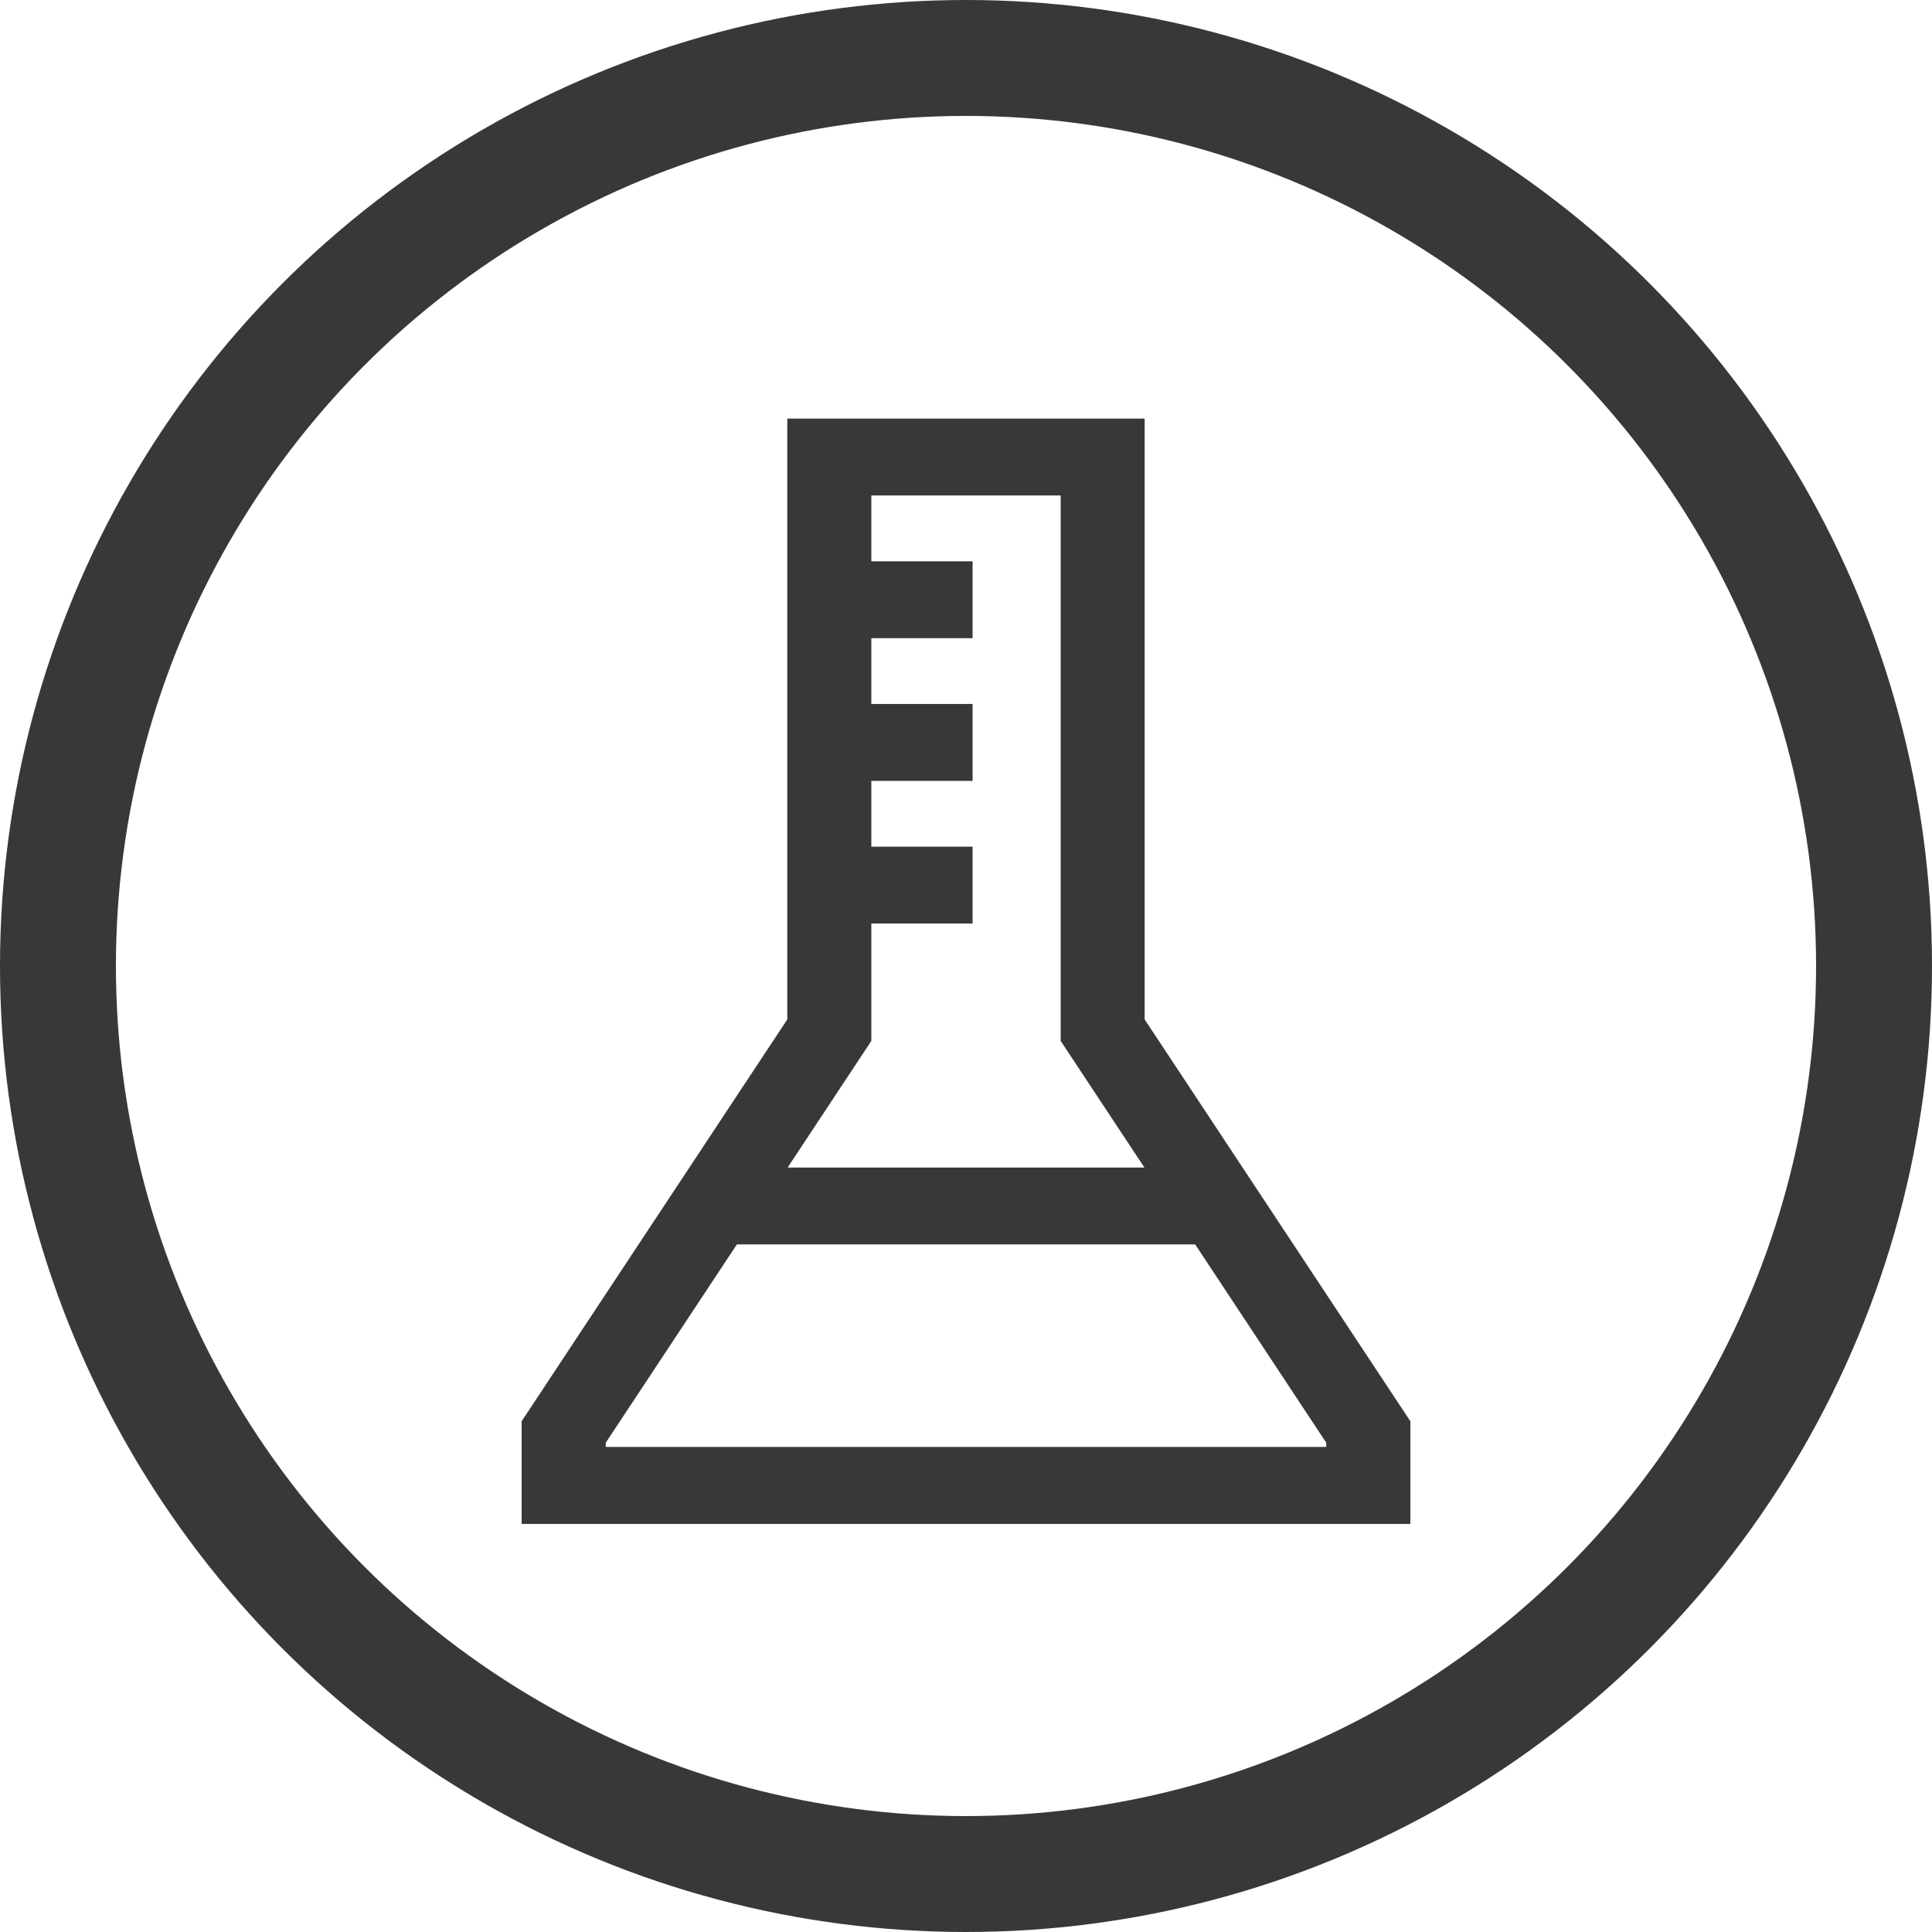
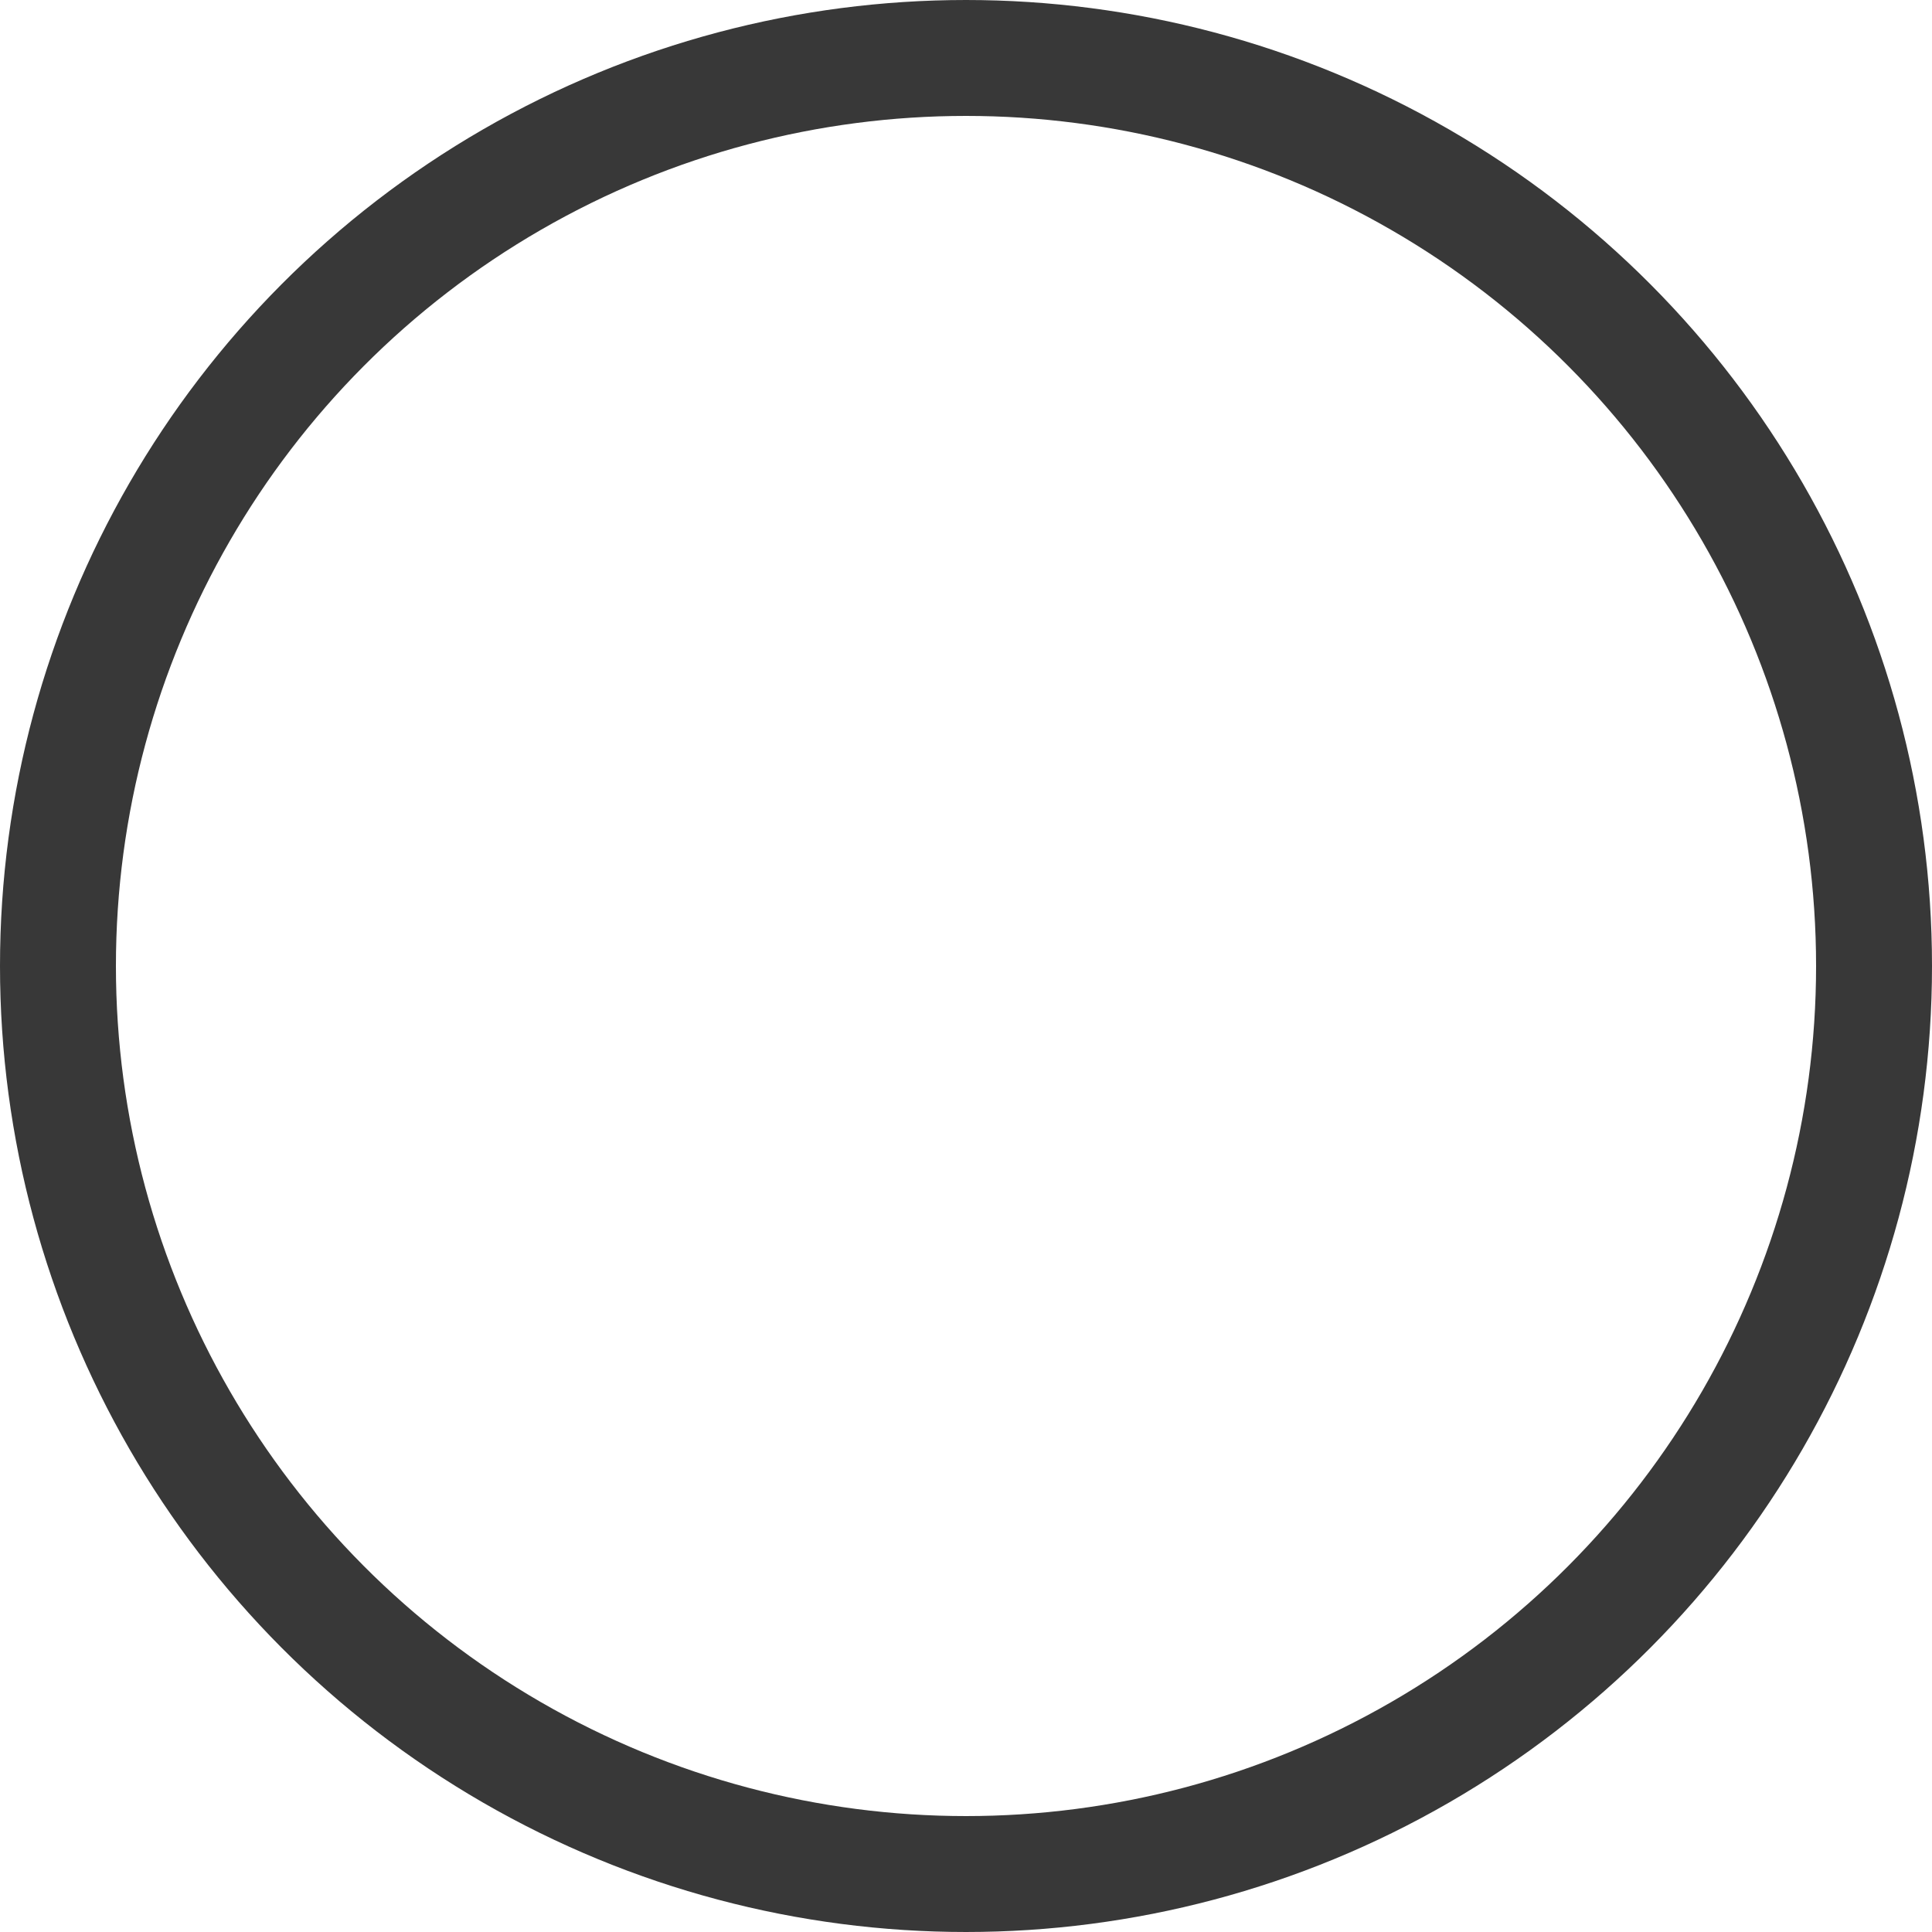
<svg xmlns="http://www.w3.org/2000/svg" width="150" height="150" viewBox="0 0 150 150" fill="none">
-   <path d="M88.371 79.3V33H61.625V79.3L41 110.496V117.817H109V110.496L88.371 79.3ZM67.15 80.665V71.201H75.012V66.235H67.15V60.127H75.012V55.157H67.15V49.048H75.012V44.078H67.15V37.97H82.85V80.665L89.782 91.148H60.222L67.15 80.665ZM103.467 112.84H46.529V111.865L56.941 96.118H93.064L103.471 111.865L103.467 112.84Z" fill="#383838" stroke="#383838" />
  <circle cx="75" cy="75" r="70.5" stroke="#383838" stroke-width="9" />
</svg>